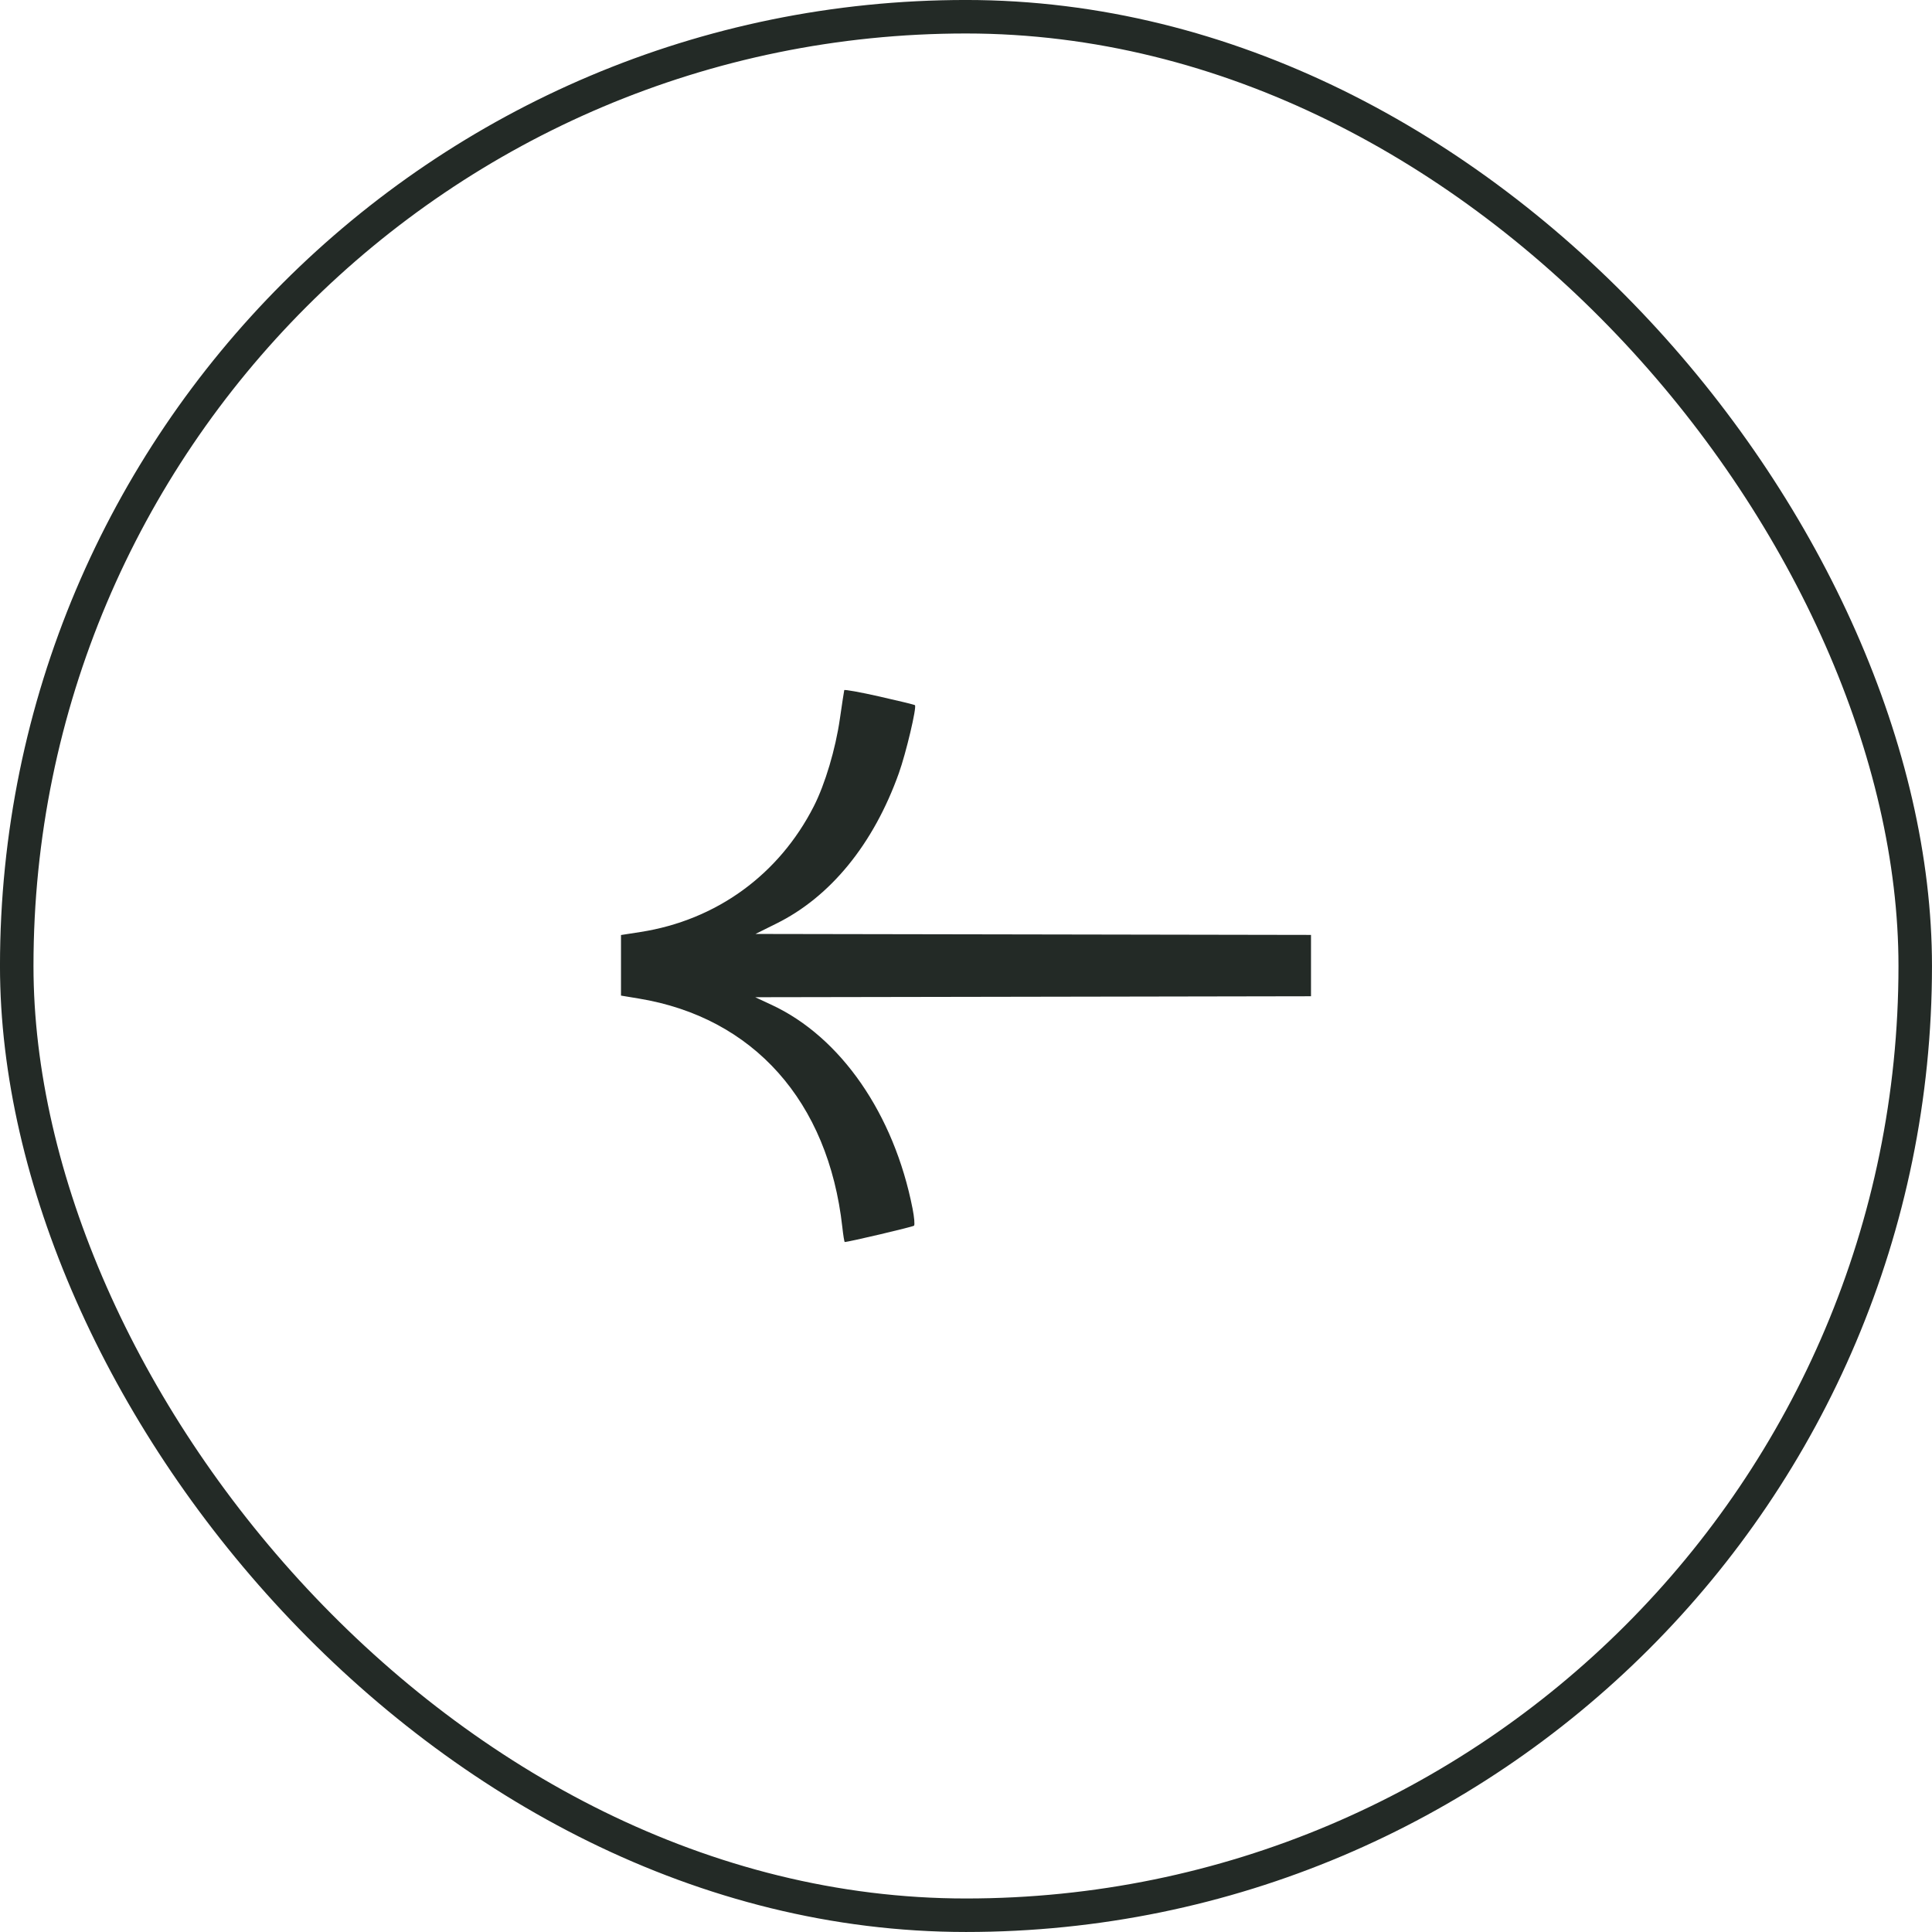
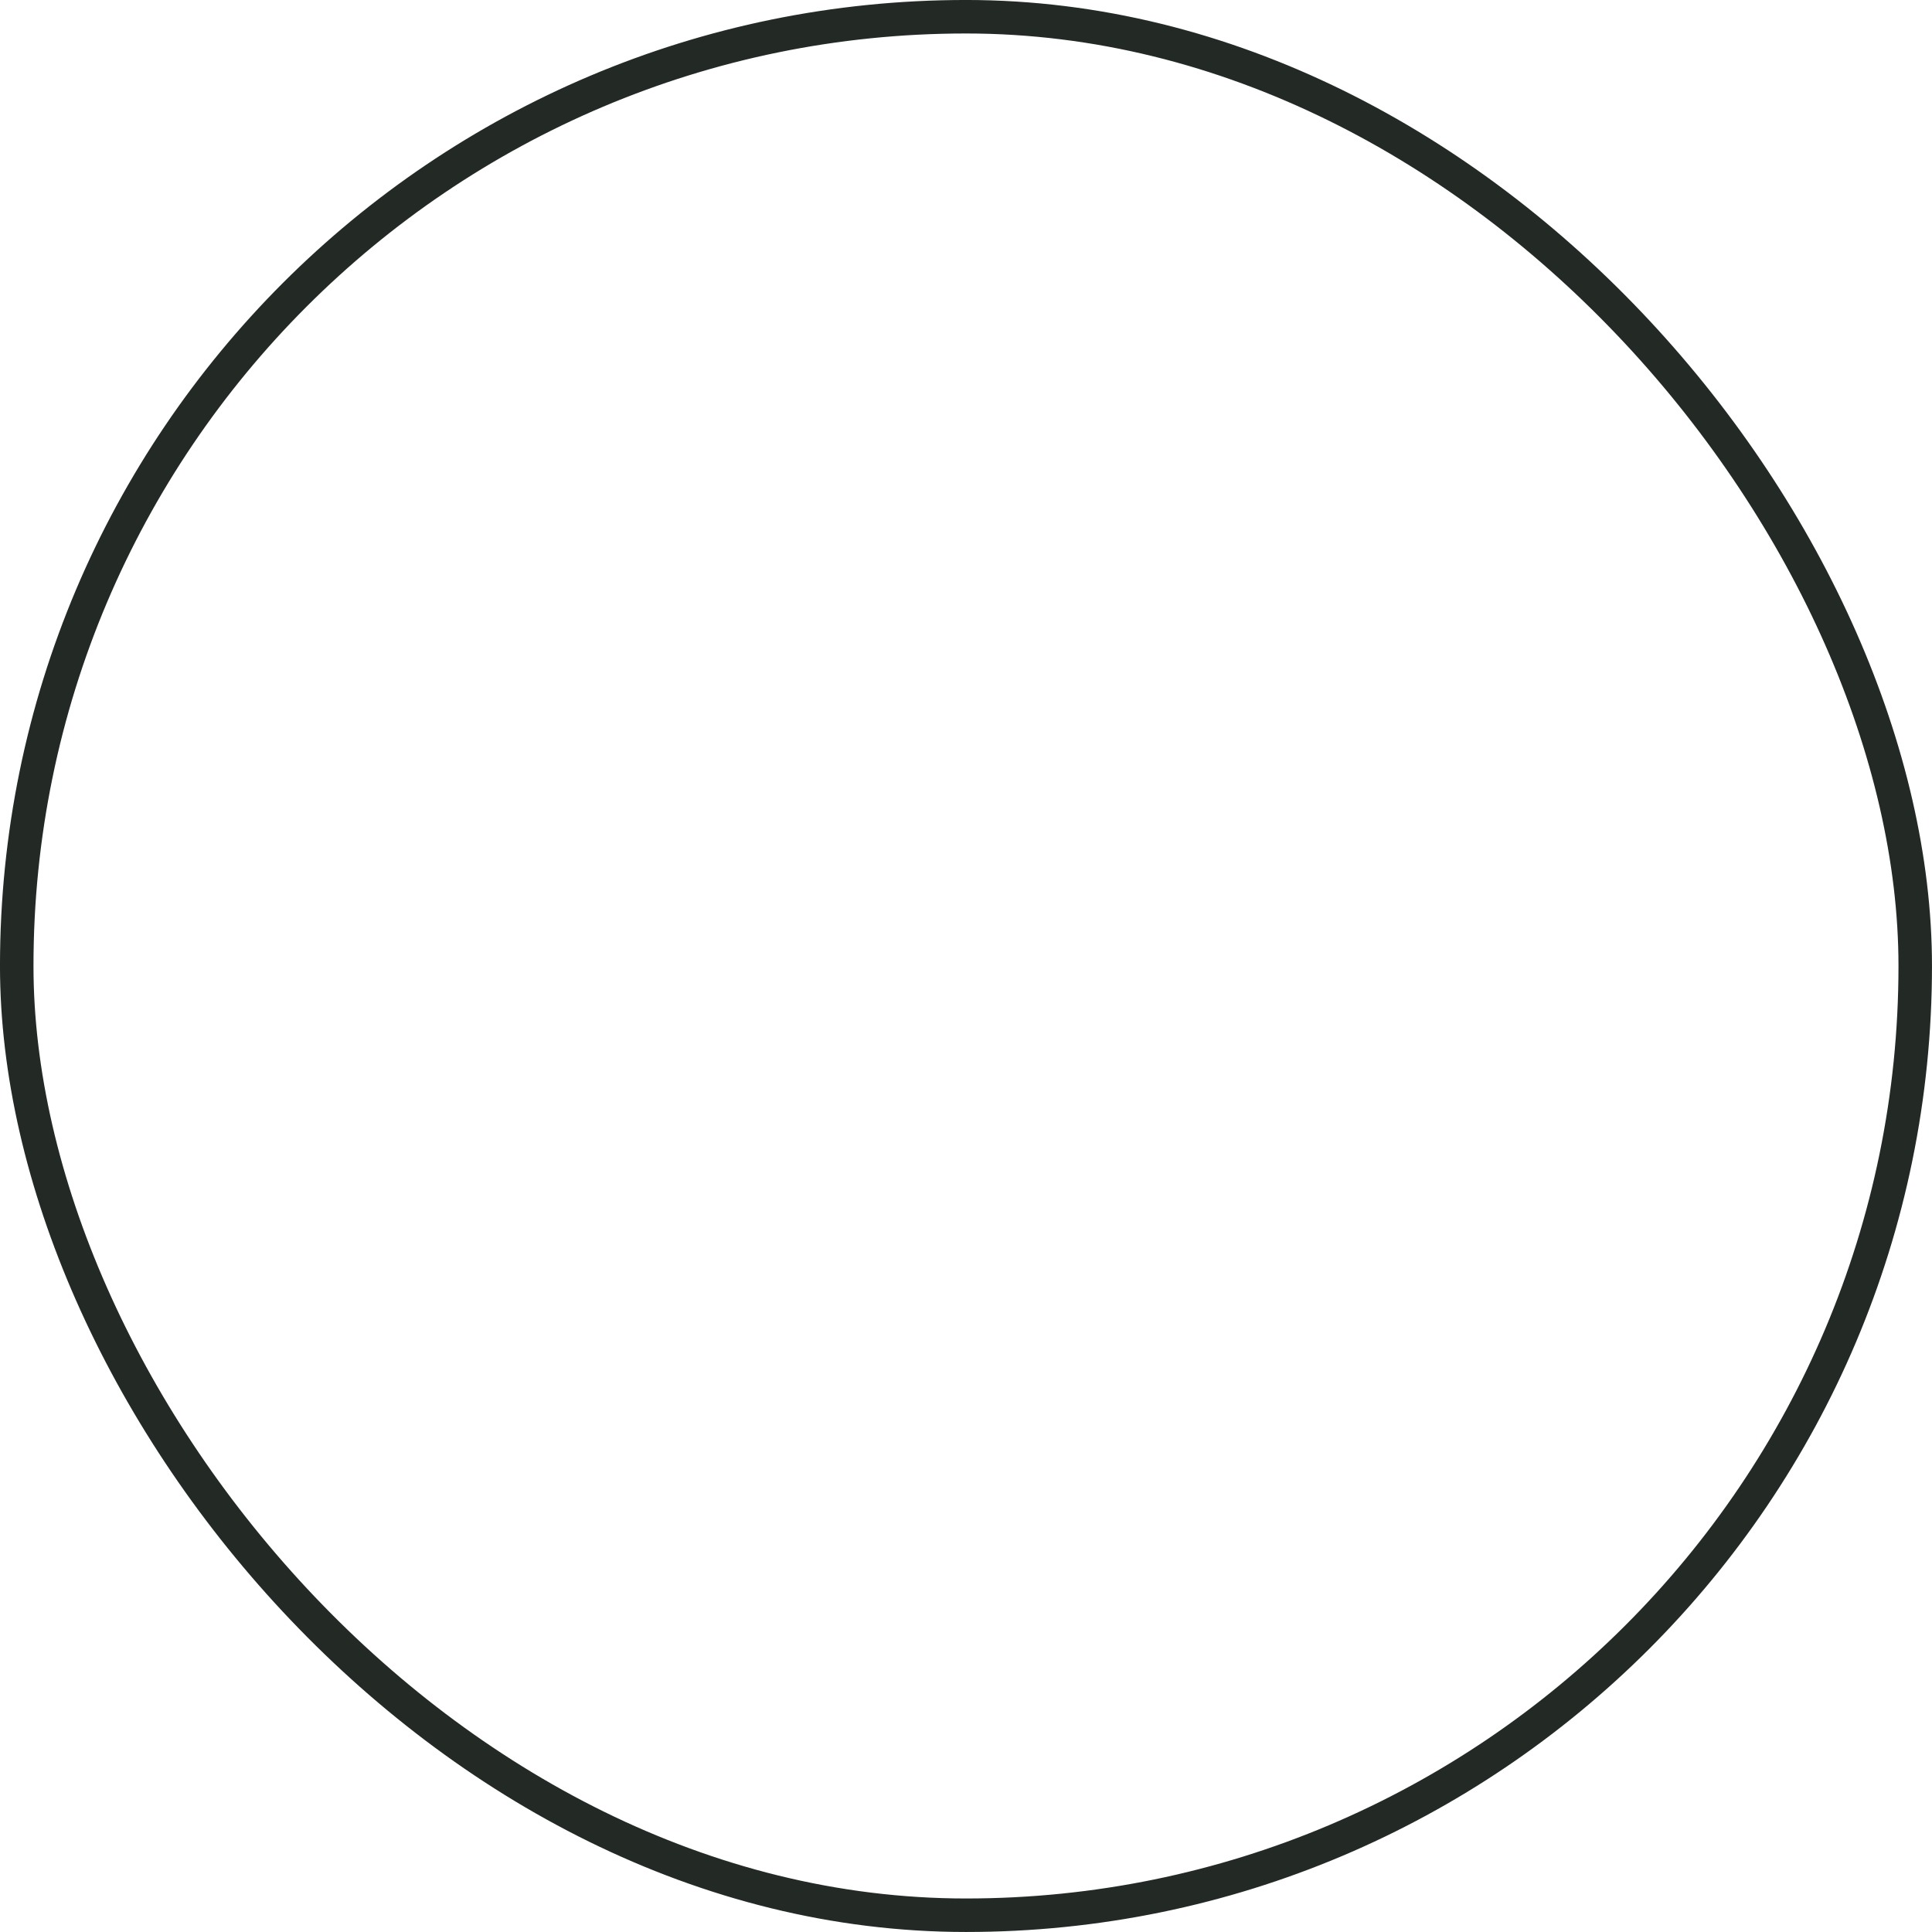
<svg xmlns="http://www.w3.org/2000/svg" width="56" height="56" viewBox="0 0 56 56" fill="none">
  <rect x="0.485" y="0.485" width="55.029" height="55.029" rx="27.515" stroke="#232A26" stroke-width="0.971" />
-   <path d="M26.52 20.44C26.504 20.425 26.04 20.312 25.488 20.188C24.936 20.063 24.478 19.981 24.471 20.004C24.464 20.027 24.407 20.402 24.344 20.837C24.219 21.71 23.915 22.73 23.59 23.368C22.578 25.356 20.763 26.672 18.561 27.015L18 27.102L18 27.98L18 28.858L18.508 28.942C21.838 29.488 24.009 31.923 24.415 35.567C24.441 35.805 24.473 36 24.485 36C24.598 36 26.458 35.561 26.494 35.527C26.519 35.502 26.5 35.278 26.451 35.031C25.913 32.291 24.371 30.061 22.371 29.129L21.891 28.905L31.759 28.888L38 28.877L38 27.099L31.744 27.088L21.898 27.071L22.504 26.77C24.076 25.992 25.32 24.464 26.053 22.413C26.262 21.829 26.577 20.497 26.52 20.44Z" fill="#232A26" />
</svg>